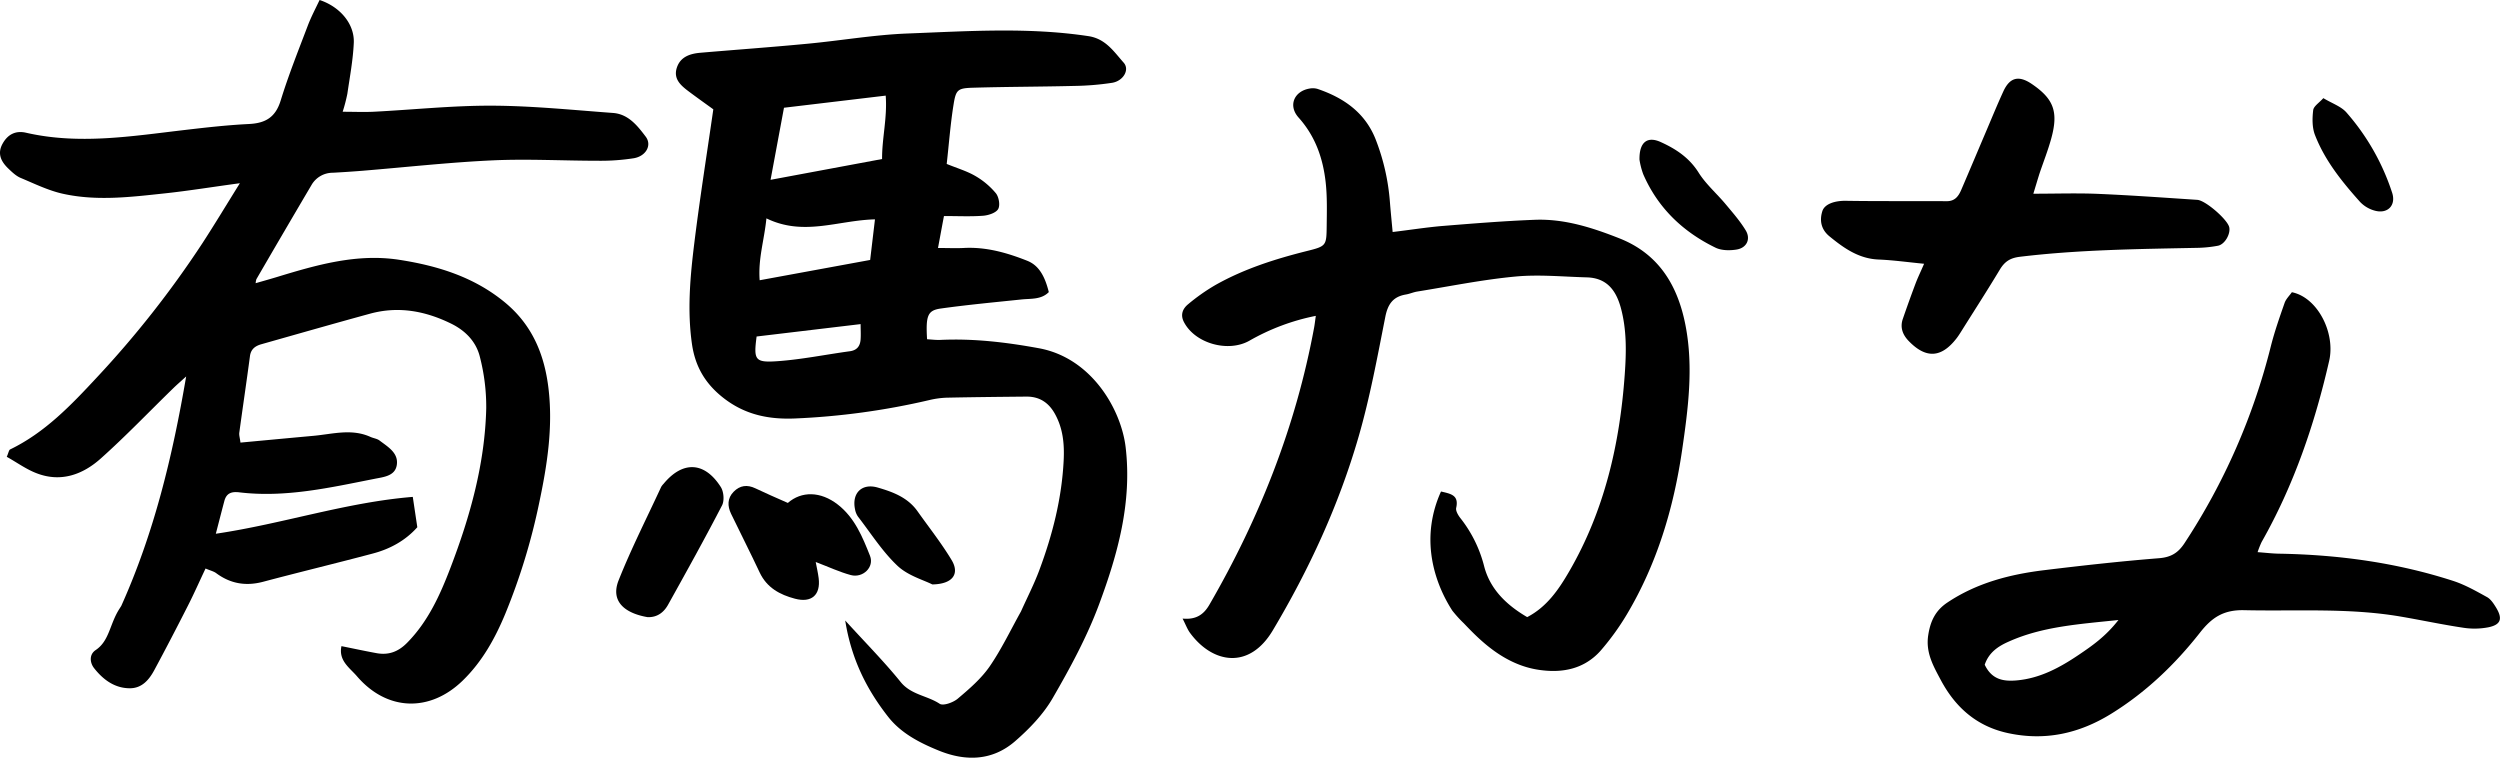
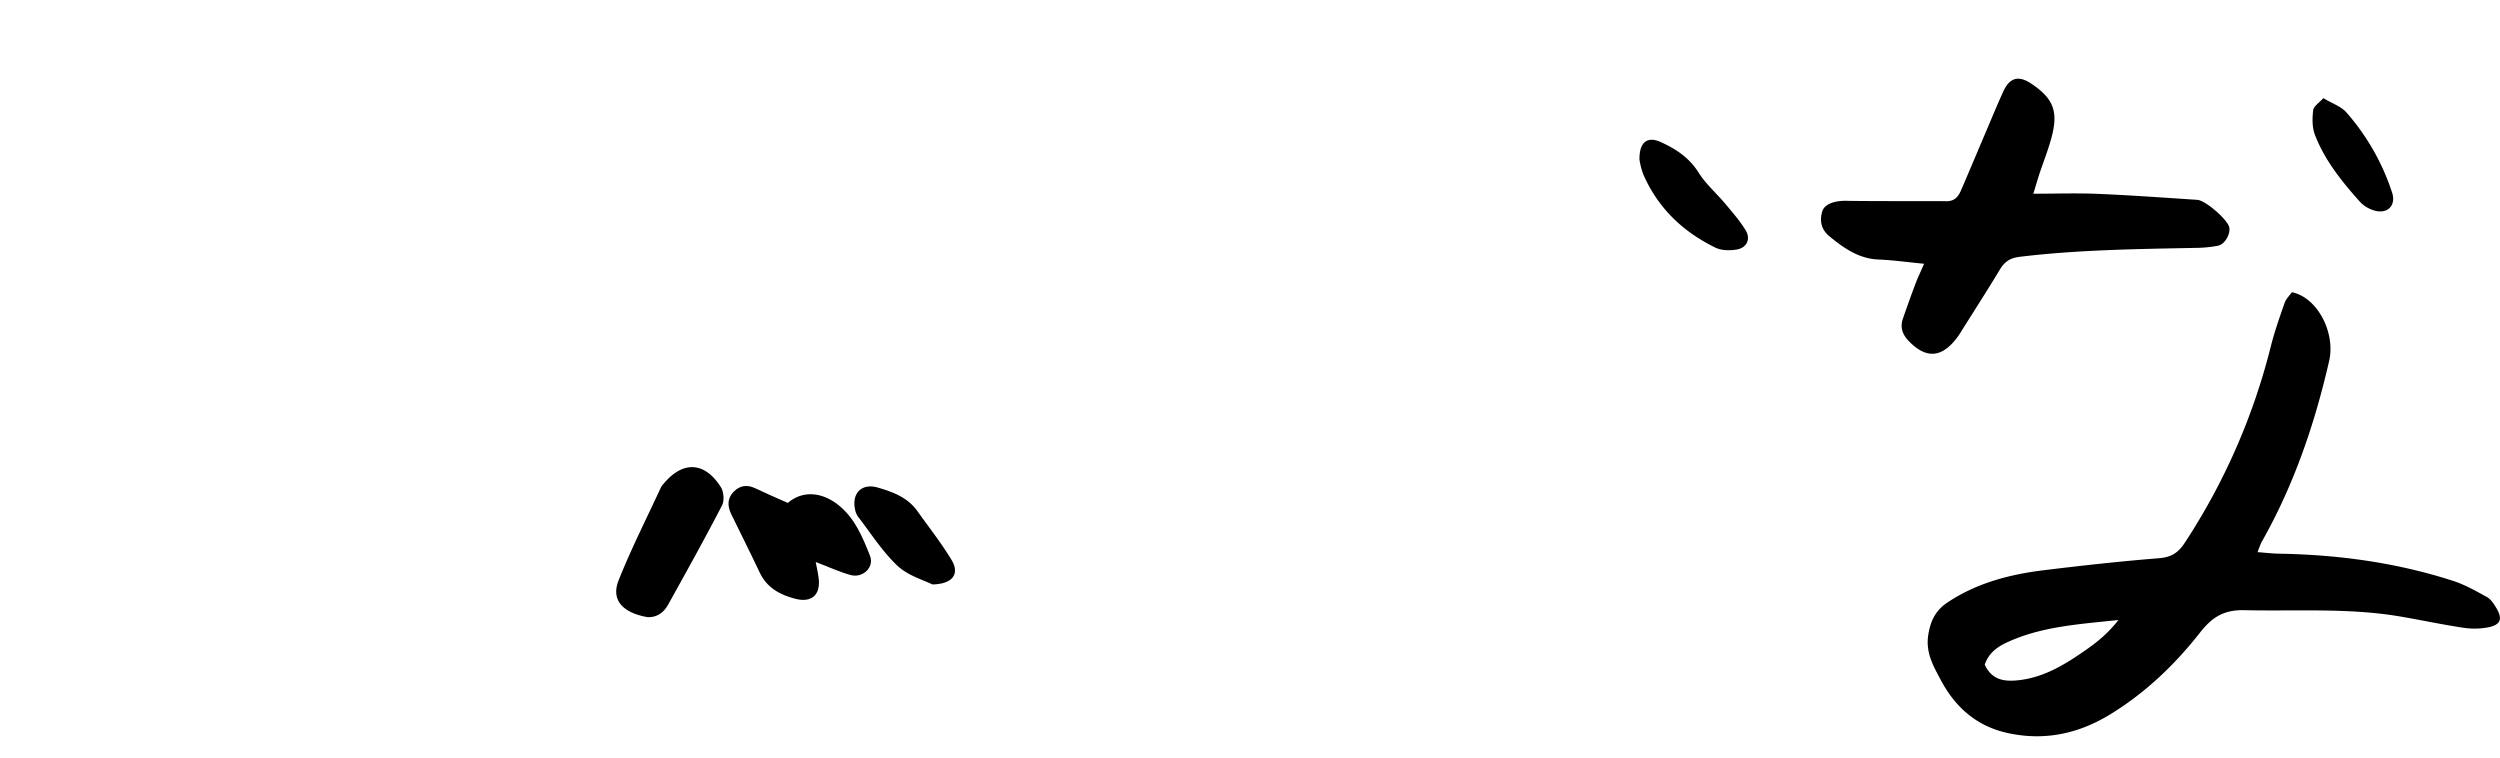
<svg xmlns="http://www.w3.org/2000/svg" viewBox="0 0 1257.62 381.18">
  <g id="레이어_2" data-name="레이어 2">
    <g id="레이어_1-2" data-name="레이어 1">
-       <path d="M61,304.81C77.43,268.25,86.71,230,93.65,189.37c-2.91,2.65-4.76,4.24-6.51,5.95C75,207.12,63.31,219.38,50.71,230.63c-9,8.06-20,12.17-32.23,7.46-5.29-2-10-5.47-15.08-8.29.91-2.05,1.06-3.4,1.71-3.72C22.59,217.62,35.73,203.84,48.6,190a502,502,0,0,0,53.07-67.42c6.12-9.4,11.89-19,19-30.41C106.57,94.07,94.86,96,83.07,97.26c-17.09,1.83-34.32,4-51.35.23-7.36-1.62-14.35-5.07-21.35-8-2.36-1-4.41-3-6.3-4.81-3.6-3.5-5.55-7.49-2.71-12.5C4,67.48,8,65.59,13.1,66.77c26.59,6.1,53,1.76,79.39-1.33,10.9-1.28,21.83-2.52,32.78-3.06,8.3-.41,13.33-3.39,15.92-11.8,3.91-12.7,8.86-25.08,13.58-37.52,1.71-4.53,4-8.83,6-13.06,10.46,3.47,17.62,12.19,17.2,21.57-.38,8.58-2,17.12-3.24,25.65a84.82,84.82,0,0,1-2.35,9c5.54,0,10.49.22,15.42,0,19.94-1,39.87-3.15,59.8-3.06,20.27.09,40.53,2.18,60.78,3.66,7.7.57,12.28,6.41,16.45,11.93,3.21,4.26.18,9.79-6,10.85A107.65,107.65,0,0,1,301,80.87c-17.66,0-35.35-1-53-.21-21.91,1-43.76,3.45-65.65,5.24q-7.47.6-15,1a12.32,12.32,0,0,0-10.68,6.22q-13.94,23.63-27.7,47.34a9.9,9.9,0,0,0-.37,2c3.84-1.11,7.25-2.06,10.64-3.09,20.15-6.14,40.43-12,61.79-8.65,19.21,3,37.48,8.63,52.92,21.37,14,11.54,20.14,26.67,22.07,44.2,2.11,19.12-.77,37.65-4.7,56.29a314.31,314.31,0,0,1-17.15,56.21c-5.13,12.36-11.55,23.95-21.29,33.46-16.6,16.23-38.22,15.52-53.32-2.07-3.7-4.3-9.34-7.83-7.8-15.14,6.1,1.22,11.9,2.48,17.73,3.54,6,1.08,10.87-.73,15.28-5.2,10.6-10.73,16.62-24.14,21.83-37.75,9.91-25.88,17.37-52.51,18-80.45a100.47,100.47,0,0,0-3.17-25.54c-1.84-7.65-7.16-13.25-14.53-16.86-13.05-6.4-26.51-8.85-40.69-5-18.27,5-36.49,10.22-54.72,15.38-3.05.86-5.28,2.42-5.75,6-1.7,12.84-3.62,25.66-5.36,38.49-.17,1.21.27,2.5.59,5,12.52-1.17,24.67-2.31,36.83-3.42,9.53-.88,19.1-3.73,28.54.55,1.51.69,3.35.87,4.61,1.84,4.18,3.19,9.62,6.23,8.65,12.34-.87,5.51-6.6,6-11,6.88-22.52,4.44-45,9.62-68.22,6.83-4-.48-6.5.45-7.54,4.43-1.33,5-2.63,10.09-4.27,16.4,33.78-5,65.44-15.8,99.08-18.54.77,5.17,1.49,10,2.28,15.26-6,6.74-13.79,11-22.56,13.28-18.29,4.87-36.71,9.29-55,14.16-8.68,2.3-16.41,1-23.6-4.32-1.28-.95-3-1.33-5.37-2.35-3,6.33-5.75,12.58-8.85,18.67-5.55,10.92-11.19,21.8-17,32.57-2.59,4.77-6.16,9-12.21,9-7.78,0-13.59-4.46-18.07-10.2-1.9-2.44-2.65-6.64.84-9,7-4.69,7-13.05,12-20.81Z" />
-       <path d="M513.58,307.63c3.1-6.92,6.6-13.7,9.24-20.79,6.66-17.84,11.33-36.16,12.26-55.32.39-8.13-.31-15.9-4.34-23.21-3.2-5.82-7.87-8.87-14.5-8.8-13.31.13-26.62.26-39.92.54a44.05,44.05,0,0,0-8.84,1.21,364.18,364.18,0,0,1-67.73,9.26c-12.76.5-24.65-1.71-35.57-10.14-9.5-7.33-14.49-16.13-16.1-27.38-2.42-17-.88-33.95,1.2-50.8C352,100.12,355.5,78.13,358.83,55c-3.52-2.56-7.8-5.59-12-8.73s-8.27-6.43-6.32-12.3c1.81-5.44,6.68-7,11.93-7.44C370.37,25,388.3,23.71,406.2,22c16.88-1.59,33.7-4.53,50.61-5.16,30.23-1.15,60.52-3.23,90.73,1.34,8.66,1.3,12.83,7.84,17.72,13.34,3.14,3.53-.17,9.2-5.78,10.13a138.41,138.41,0,0,1-18.87,1.57c-17,.42-33.93.41-50.89.9-7.86.22-8.82.89-10,8.29-1.59,9.79-2.32,19.71-3.48,30.06,5.26,2.15,10.08,3.56,14.3,6a38.59,38.59,0,0,1,10.4,8.7c1.54,1.88,2.28,6.09,1.18,8s-4.86,3.15-7.55,3.36c-6.22.47-12.51.15-19.71.15-1,5.2-1.9,10.21-3,16.07,5,0,8.93.18,12.84,0,11.25-.63,21.75,2.35,32,6.41,5.48,2.16,8.76,7.08,10.9,15.78-3.81,3.86-9,3.2-13.8,3.71-13.54,1.42-27.11,2.67-40.59,4.56-6.64.94-7.53,3.65-6.85,15.45,2.19.12,4.45.43,6.69.33,16.71-.77,33,1.16,49.55,4.19,26.62,4.87,41.42,30.93,43.65,49.79,3.27,27.7-3.93,53.66-13.31,78.92-6.09,16.42-14.59,32.1-23.39,47.3-4.71,8.15-11.67,15.37-18.84,21.62-11.36,9.91-24.79,10.33-38.44,4.78-9.62-3.91-19-8.73-25.48-17-10.7-13.64-18.5-28.87-21.61-48.45,10.32,11.33,19.61,20.7,27.86,30.9,5.26,6.52,13.38,6.84,19.66,11,1.78,1.17,6.82-.65,9.1-2.58,5.78-4.88,11.73-10,16-16.14,6-8.71,10.6-18.42,15.79-27.71ZM394.38,54.2l-6.75,36.26L443.73,80c-.07-10.5,2.68-20.74,1.82-31.9Zm-8.83,55.65c-1.1,11-4.23,20.31-3.4,31.13l55.58-10.21c.85-7.14,1.6-13.51,2.42-20.42C421.58,110.79,404.34,119,385.55,109.85Zm-4.94,59.43c-1.54,11.82-.91,13.23,10.6,12.41,12.17-.87,24.22-3.35,36.34-5,3.64-.5,5.17-2.69,5.38-6,.17-2.51,0-5.05,0-7.65Z" />
-       <path d="M730.61,307.21c-3.89-6-13.36-22.57-10.51-43.49a59.18,59.18,0,0,1,4.8-16.47c5,1.17,9.08,1.84,7.63,8.24-.33,1.5,1,3.71,2.11,5.14a64.67,64.67,0,0,1,12,24.39c3,11.36,11.11,19.28,21.61,25.42,9.88-5.13,15.84-13.85,21.14-23,17.74-30.59,25.44-64.07,27.93-99,.81-11.33,1.05-22.56-2-33.71-2.49-9-7.25-14.94-17.14-15.2-12-.32-24-1.53-35.86-.41-16.52,1.55-32.87,4.89-49.28,7.53-2,.31-3.84,1.17-5.8,1.5-6.44,1.08-9.09,4.78-10.37,11.29-4,20.22-7.73,40.57-13.45,60.33-9.93,34.31-24.8,66.53-43.13,97.32-11.89,20-30.36,16.67-41.65,1.28-1.34-1.83-2.14-4.07-3.74-7.19,6.53.61,10.48-1.75,13.5-7,25.23-43.57,43.48-89.74,52.66-139.36.3-1.59.47-3.2.86-5.93a110.53,110.53,0,0,0-33.53,12.57c-10.67,5.95-27.27,1.32-32.84-9.5-1.91-3.73-.51-6.74,2.11-8.9a98.22,98.22,0,0,1,13.84-9.73c14.31-8.06,29.82-13,45.71-17,10-2.48,10.06-2.66,10.18-12.66.08-7.32.29-14.71-.52-22-1.35-12-5.14-23.07-13.61-32.52-5.47-6.11-2.14-13.38,5.64-14.62a8.55,8.55,0,0,1,3.9.2c13.12,4.46,23.82,11.85,29.15,25.21a109.2,109.2,0,0,1,7.25,31.77c.37,4.6.83,9.19,1.37,15,8.45-1,16.53-2.29,24.65-3,15.58-1.26,31.19-2.53,46.81-3.14,14.92-.59,28.94,3.93,42.63,9.34,20,7.9,29.47,24,33.29,44.07,4,20.94,1.25,41.78-1.78,62.55-4.28,29.24-12.65,57.17-27.88,82.7a127.31,127.31,0,0,1-12.83,17.77,29.9,29.9,0,0,1-7.87,6.53c-9,5.14-18.74,4.07-23,3.5-18.12-2.46-30.58-15.49-38.23-23.49C733.77,311.07,731.85,308.76,730.61,307.21Z" />
      <path d="M1152.92,147c13,2.64,22,20.54,18.76,34.54-7.31,31.94-17.79,62.59-34,91.16a46.51,46.51,0,0,0-2,5.06c4.07.3,7.48.72,10.9.77,29.78.51,59,4.48,87.42,13.67,5.94,1.92,11.52,5.1,17,8.12,1.89,1,3.34,3.2,4.53,5.13,3.56,5.76,2.61,8.79-3.76,10.11a37.05,37.05,0,0,1-12.78.2c-10.52-1.58-20.94-3.82-31.43-5.61-26.07-4.45-52.38-2.6-78.61-3.2-10.44-.24-16.29,3.68-22.31,11.37-12.57,16-27.26,30.06-44.78,40.85-16,9.84-33,13.63-51.63,9.64-15.78-3.37-26.58-12.92-33.95-26.78-3.72-7-7.64-13.73-6.29-22.5,1.09-7.1,3.62-12.41,9.65-16.44,14.81-9.89,31.48-14.18,48.79-16.28,19.16-2.33,38.36-4.47,57.6-6,6-.47,9.6-2.6,12.85-7.52a322.34,322.34,0,0,0,43.47-99.13c1.87-7.39,4.41-14.62,6.93-21.82C1150,150.33,1151.78,148.66,1152.92,147ZM998.41,334.39c3.58,7.55,9.49,8.5,16.27,7.87,11.68-1.08,21.59-6.48,31-12.83,6.76-4.56,13.56-9.26,20-17.54-20.07,2.12-38.22,3.27-55.12,10.83C1005.37,325,1000.51,328.1,998.41,334.39Z" />
      <path d="M1022.87,97.45c11.48,0,22.11-.37,32.69.08,16.61.71,33.19,1.91,49.77,3,4.18.27,15.2,9.91,16.08,13.76.76,3.32-2.17,8.62-5.65,9.32a62.26,62.26,0,0,1-10.91,1.08c-29.62.6-59.24.93-88.73,4.48-5,.6-7.72,2.48-10.14,6.5-6.32,10.52-13,20.84-19.5,31.23-.71,1.13-1.44,2.26-2.25,3.31-7.67,9.9-15.42,10.32-24.14,1.25-2.94-3.07-4.36-6.73-2.89-11q3.07-8.92,6.39-17.77c1.16-3.07,2.6-6,4.32-10-8.12-.78-15.48-1.83-22.87-2.13-10-.4-17.49-5.74-24.76-11.69-4.08-3.34-5.07-7.79-3.57-12.6,1.16-3.75,6.45-5.34,11.88-5.25,16.91.26,33.84.08,50.75.19,4.14,0,5.91-2.57,7.27-5.73,4.19-9.75,8.3-19.54,12.46-29.31,2.87-6.73,5.64-13.51,8.69-20.16,3.26-7.12,7.75-8.21,14.29-3.79,11,7.47,13.5,13.91,9.88,27.25-1.65,6.07-4,12-6,17.93C1024.86,90.81,1023.87,94.21,1022.87,97.45Z" />
      <path d="M396.32,253c6.86-6,16.47-5.94,25.18.85,8.48,6.61,12.4,16.29,16.16,25.76,2.26,5.69-3.6,11.32-9.7,9.67-5.7-1.55-11.13-4.1-17.62-6.57.54,2.88,1.16,5.5,1.49,8.15,1.05,8.47-3.62,12.54-11.94,10.31-7.6-2-14.13-5.54-17.73-13.17-4.66-9.91-9.62-19.67-14.39-29.53-1.89-3.92-1.91-7.84,1.28-11.09s6.83-3.69,10.95-1.73C385,248.06,390.11,250.24,396.32,253Z" />
      <path d="M325.73,310.45c-11.56-2-18.71-8-14.54-18.51,6.36-16,14.19-31.38,21.41-47a8.28,8.28,0,0,1,1.22-1.57c9.62-11.64,20.62-11.19,28.78,1.63,1.49,2.35,1.86,6.84.62,9.24-8.69,16.78-17.88,33.31-27.07,49.83C334,308,330.64,310.66,325.73,310.45Z" />
      <path d="M824.74,80.34c-.16-8.91,4-12,10.84-8.81,7.52,3.42,14.21,7.83,18.9,15.29,3.64,5.8,9.06,10.47,13.51,15.79,3.58,4.29,7.33,8.55,10.2,13.3,2.64,4.36.49,8.81-4.62,9.63-3.46.55-7.66.52-10.69-1-16.4-8-28.92-20-36.27-36.94A38,38,0,0,1,824.74,80.34Z" />
      <path d="M469,294c-4.33-2.21-12.22-4.39-17.5-9.36-7.63-7.19-13.4-16.36-19.89-24.76a9.23,9.23,0,0,1-1.48-3.63c-1.73-8.17,3.41-13.29,11.37-11,7.66,2.21,15.15,5,20.06,11.94,5.76,8.12,12,16,17.11,24.48C482.82,288.51,479.5,293.82,469,294Z" />
      <path d="M1168.75,49.37c4.48,2.69,8.92,4.15,11.59,7.17a115.2,115.2,0,0,1,23,40.35c2.09,6.31-2.13,10.76-8.48,9.14a15.9,15.9,0,0,1-7.6-4.42c-9.11-10.17-17.73-20.84-22.72-33.71-1.46-3.76-1.38-8.41-.89-12.52C1163.92,53.38,1166.7,51.68,1168.75,49.37Z" />
    </g>
  </g>
</svg>